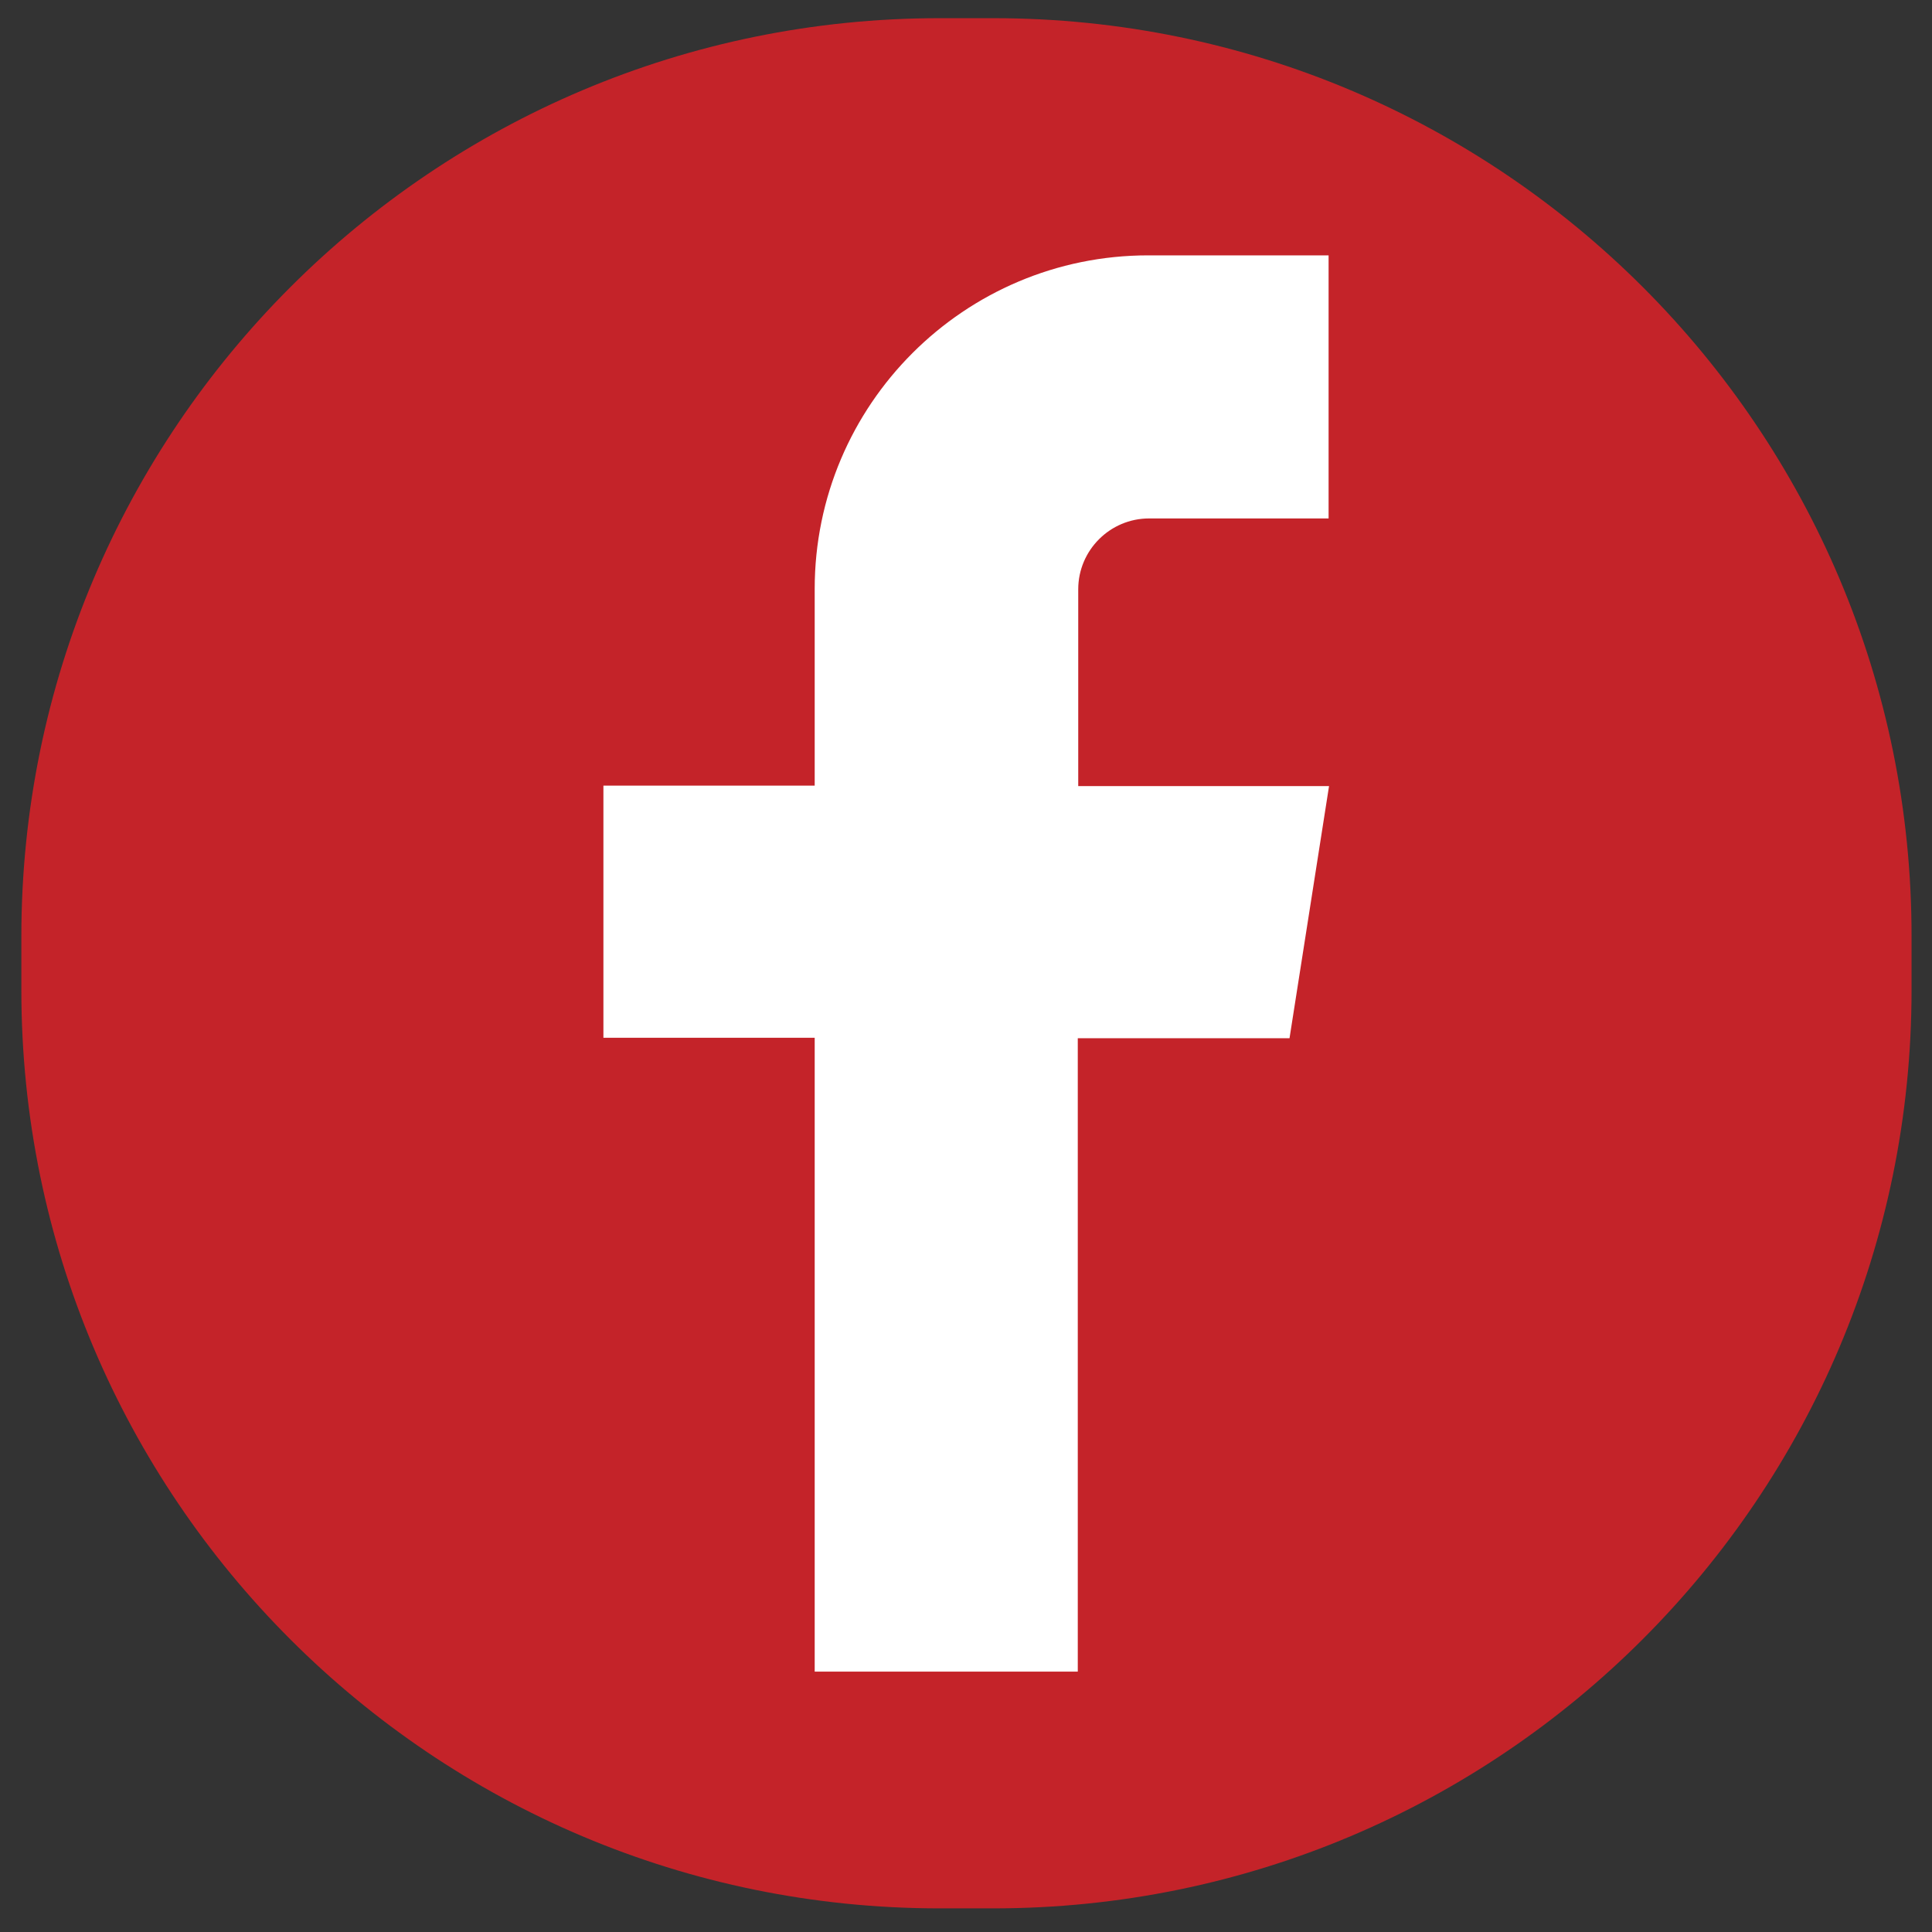
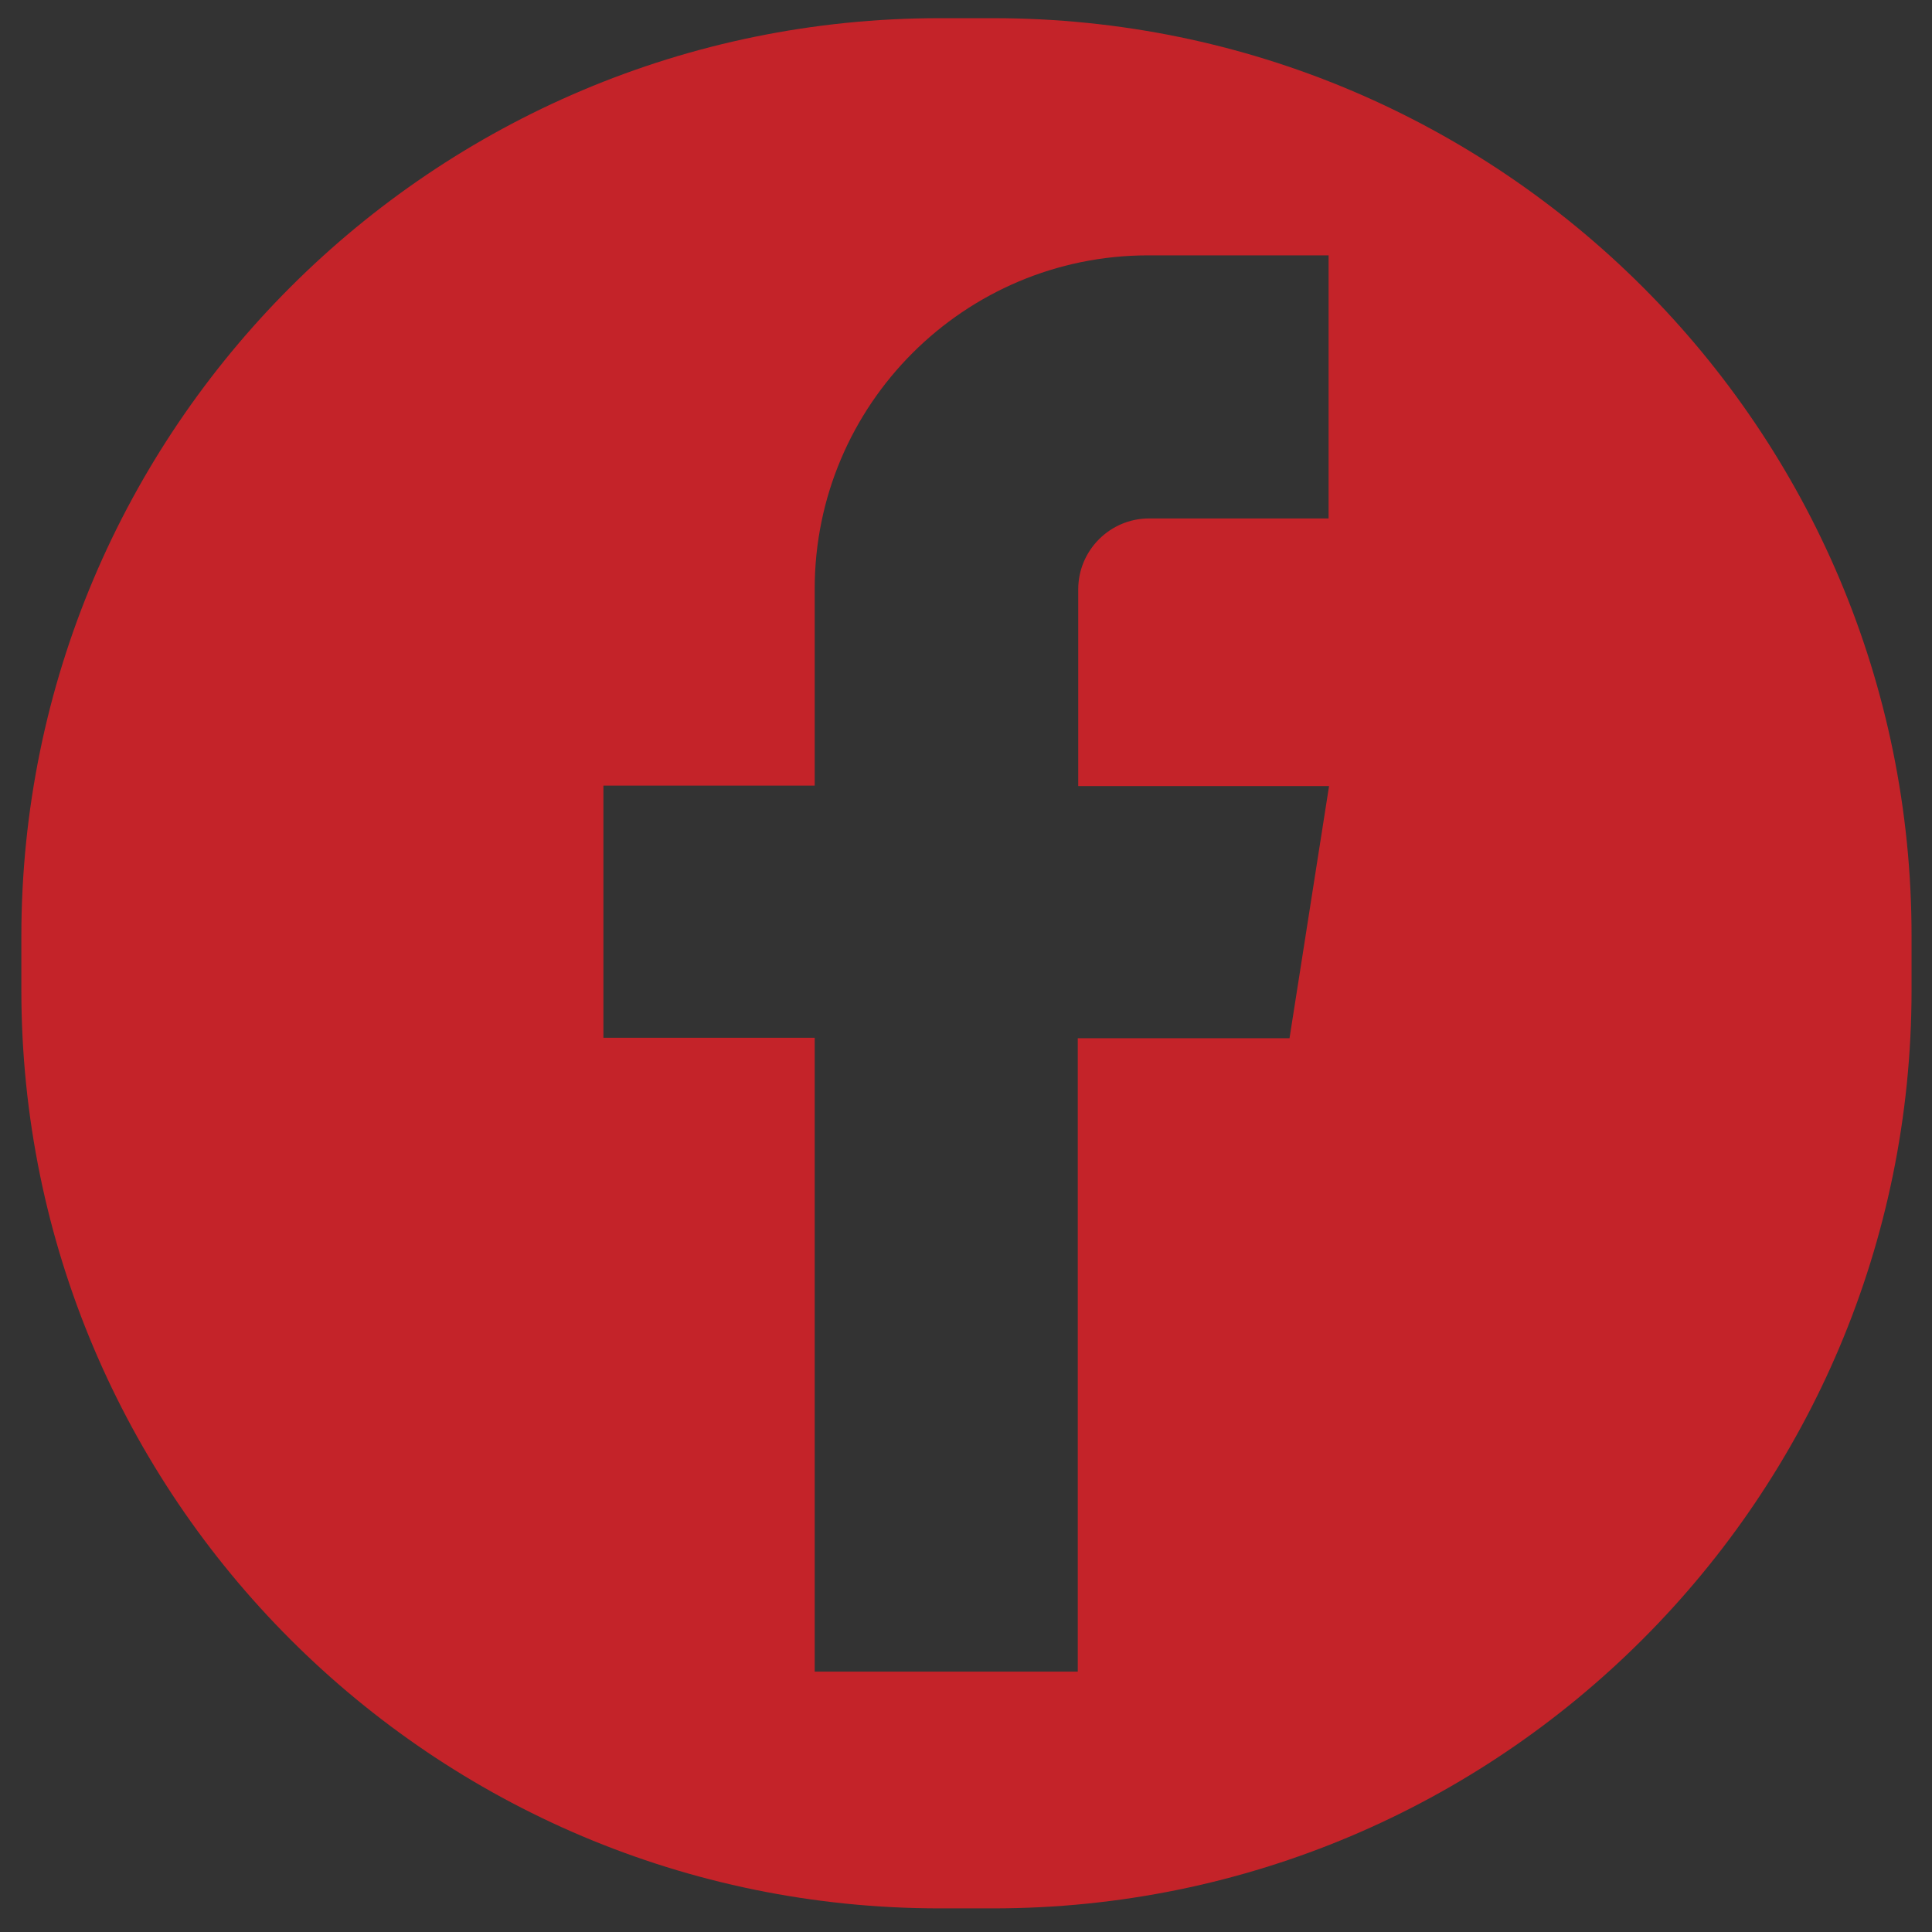
<svg xmlns="http://www.w3.org/2000/svg" version="1.1" id="Capa_1" x="0px" y="0px" viewBox="0 0 425.2 425.2" style="enable-background:new 0 0 425.2 425.2;" xml:space="preserve">
  <rect x="0" y="0" width="425.2" height="425.2" fill="#333333" stroke="none" />
  <style type="text/css">
	.st0{fill:#FFFFFF;}
	.st1{fill:#C42329;}
</style>
-   <rect x="96" y="45.2" class="st0" width="227" height="335" />
  <path class="st1" d="M218.6,4h-11.8C95.2,4,4.7,94.5,4.7,206.1v11.8C4.7,329.5,95.2,420,206.8,420h11.8  c111.6,0,202.1-90.5,202.1-202.1v-11.8C420.8,94.5,330.3,4,218.6,4 M292.6,114.1h-39.7c-8.6,0-15.6,7-15.6,15.6V173h55.2l-8.7,55.5  h-46.6v139.4h-57.9V228.4h-46.5v-55.5h46.5v-43.3c0-40.5,32.9-73.4,73.4-73.4h39.7v57.9C292.4,114.1,292.6,114.1,292.6,114.1z" />
</svg>